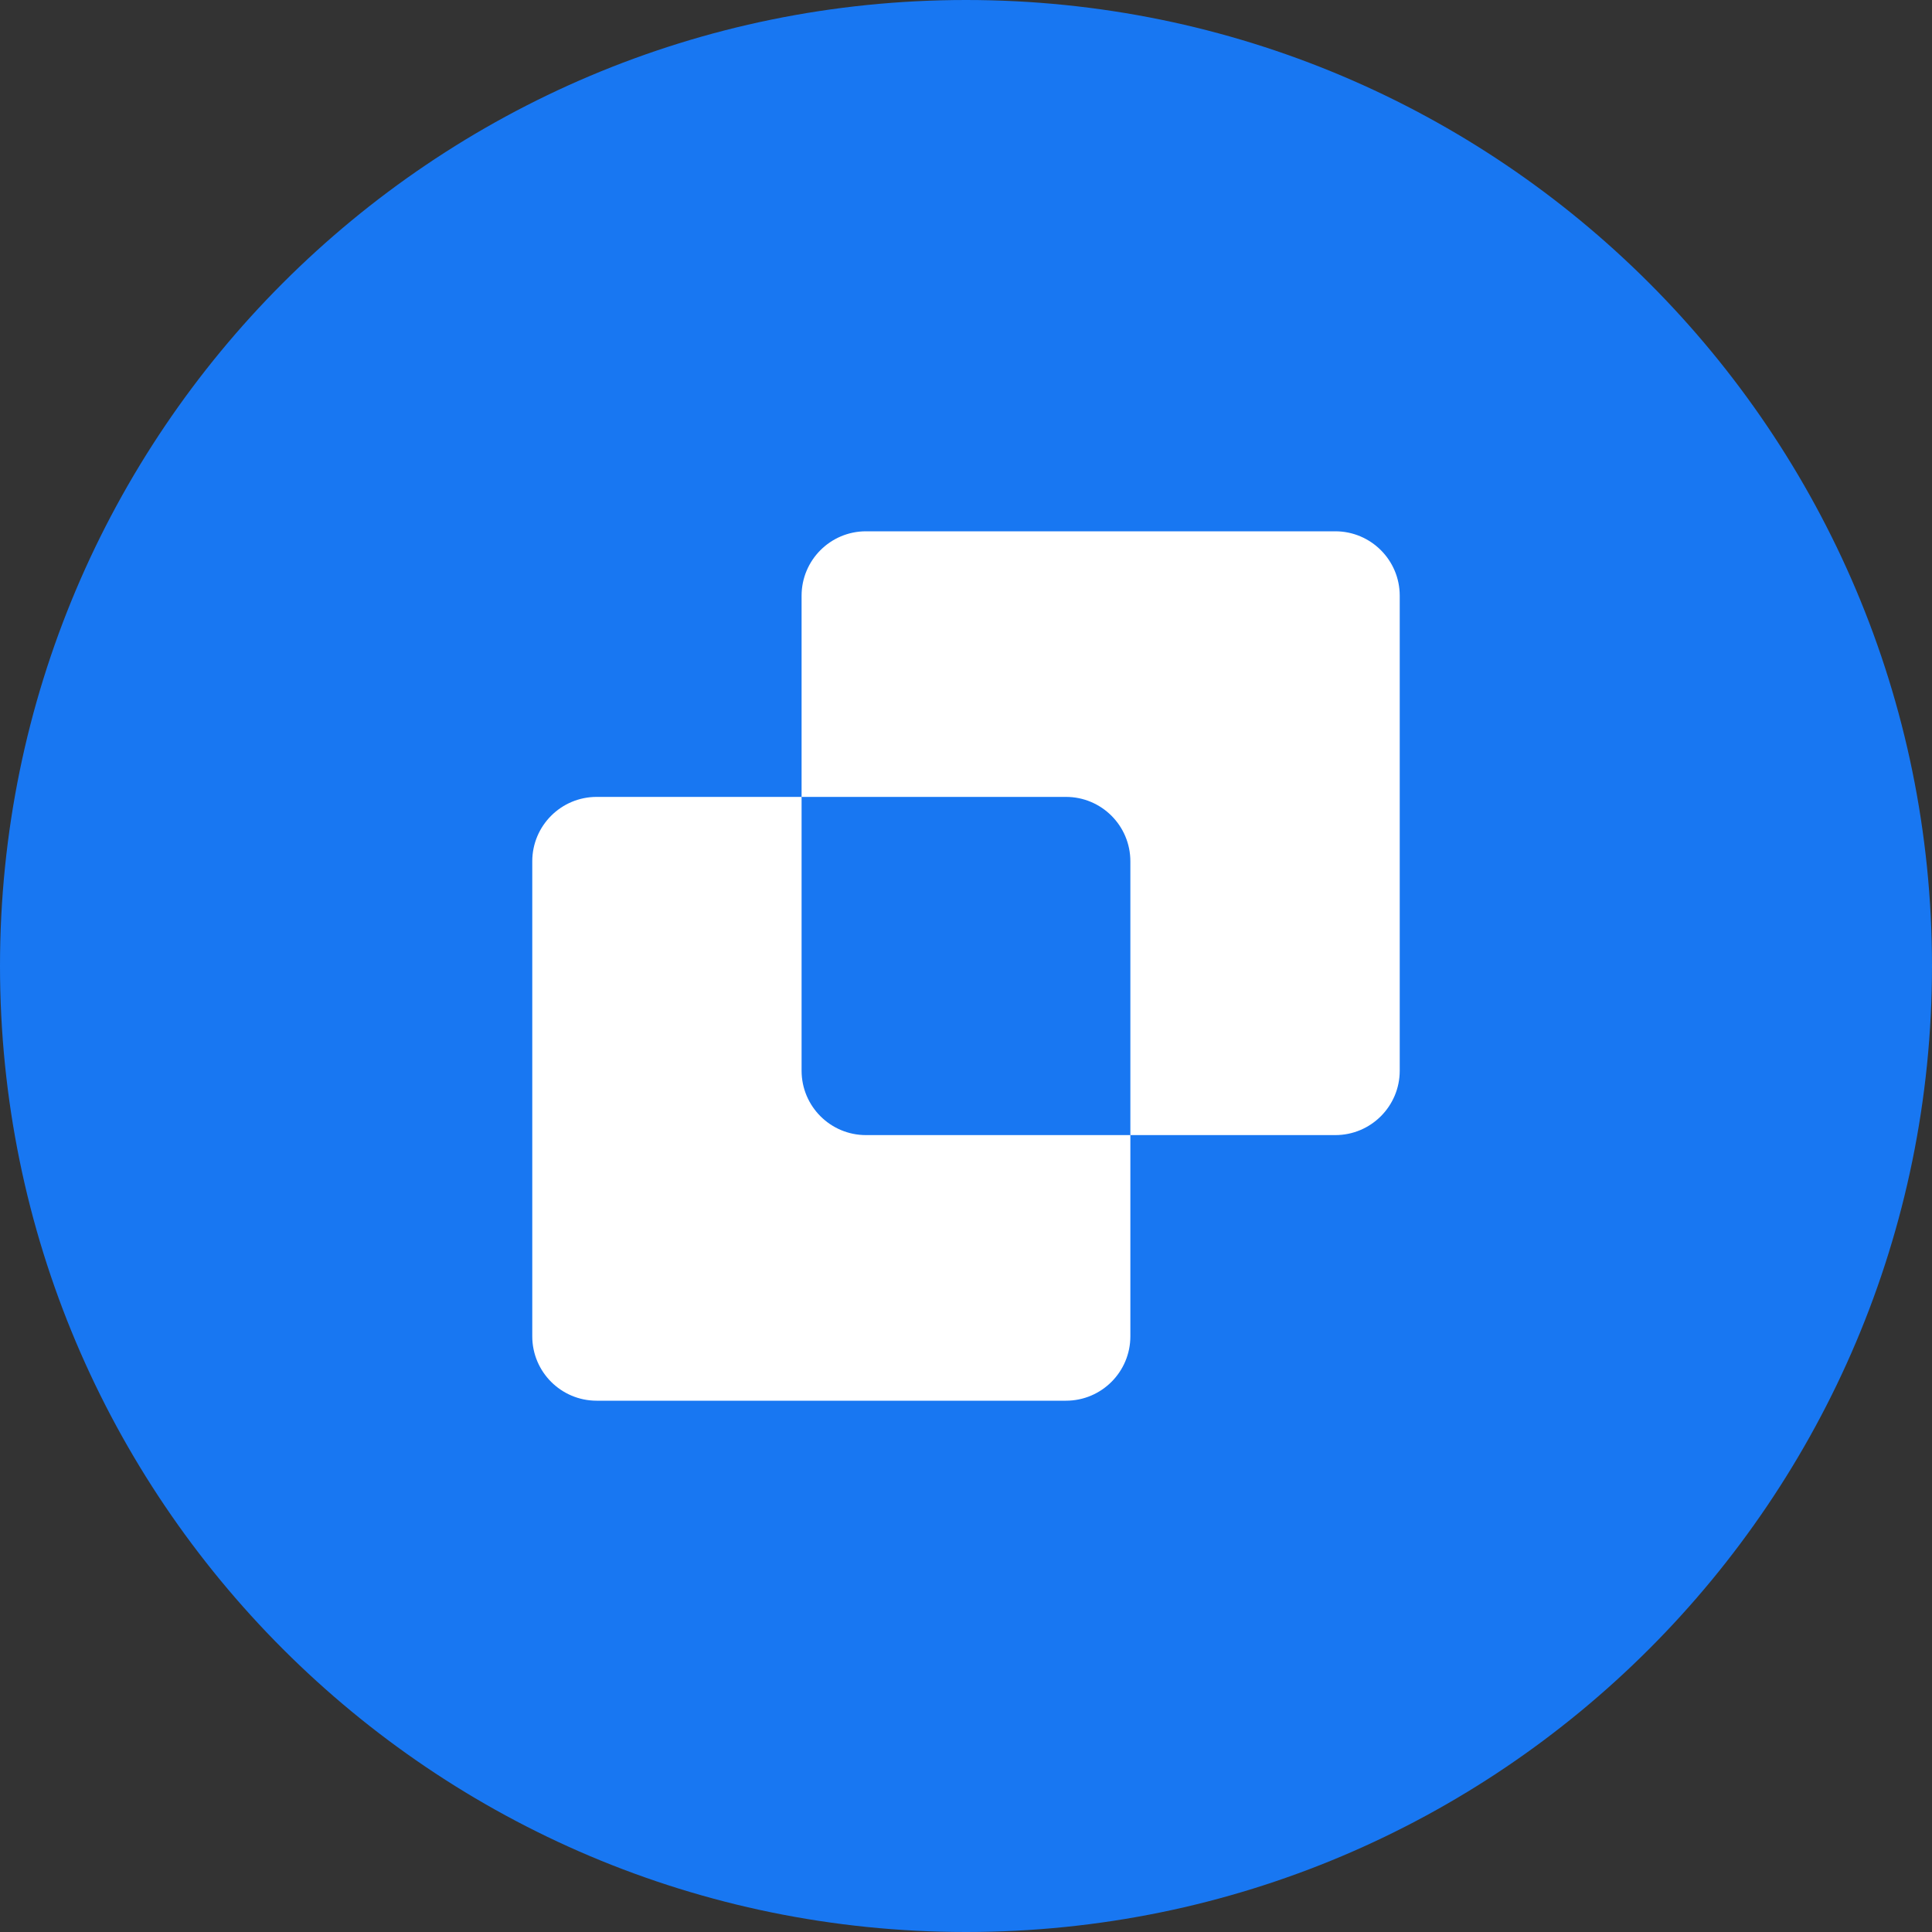
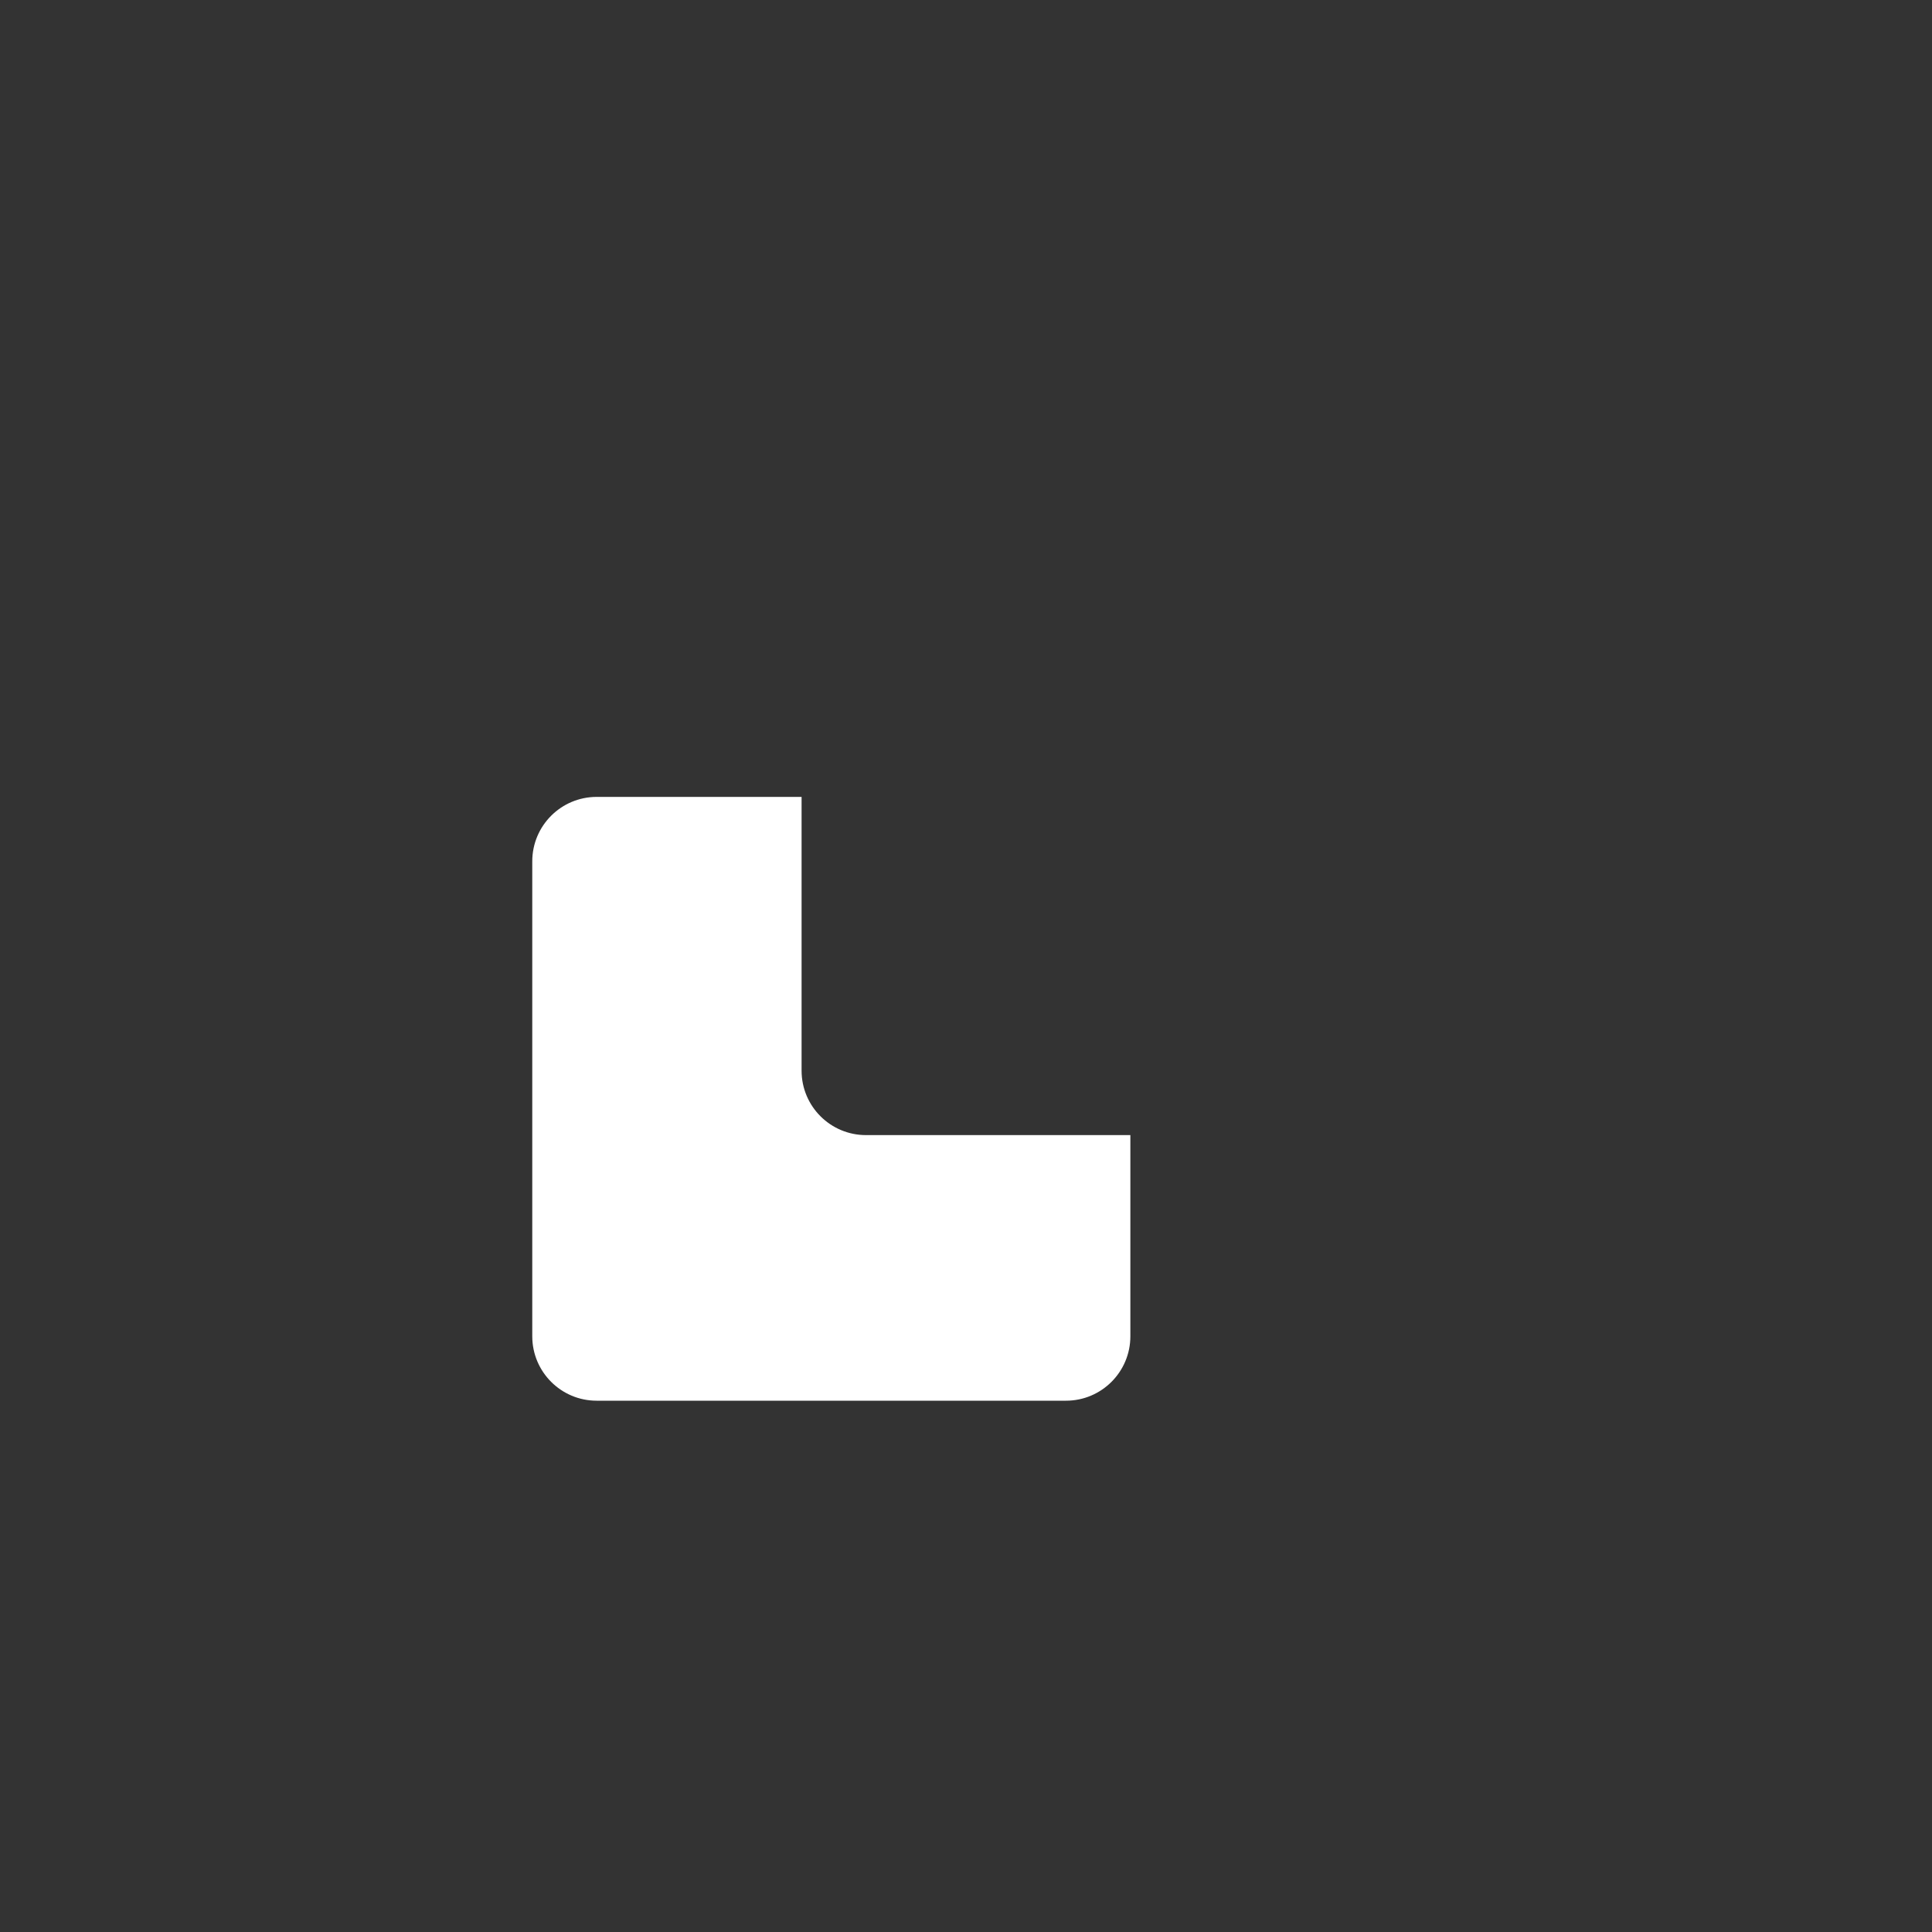
<svg xmlns="http://www.w3.org/2000/svg" width="40" height="40" viewBox="0 0 40 40" fill="none">
  <rect x="0" y="0" width="40" height="40" fill="#333333" stroke="none" />
-   <path d="M0 20C0 8.954 8.954 0 20 0V0C31.046 0 40 8.954 40 20V20C40 31.046 31.046 40 20 40V40C8.954 40 0 31.046 0 20V20Z" fill="#1877F2" />
-   <path d="M16.596 12.334C16.596 11.597 17.193 11 17.929 11H27.646C28.382 11 28.98 11.597 28.98 12.334V22.167C28.98 22.904 28.382 23.501 27.646 23.501H23.403V17.833C23.403 17.096 22.806 16.499 22.07 16.499H16.596V12.334Z" fill="white" />
  <path d="M16.596 16.499H12.353C11.617 16.499 11.02 17.096 11.02 17.833V27.666C11.02 28.403 11.617 29 12.353 29H22.07C22.806 29 23.403 28.403 23.403 27.666V23.501H17.929C17.193 23.501 16.596 22.904 16.596 22.167V16.499Z" fill="white" />
</svg>